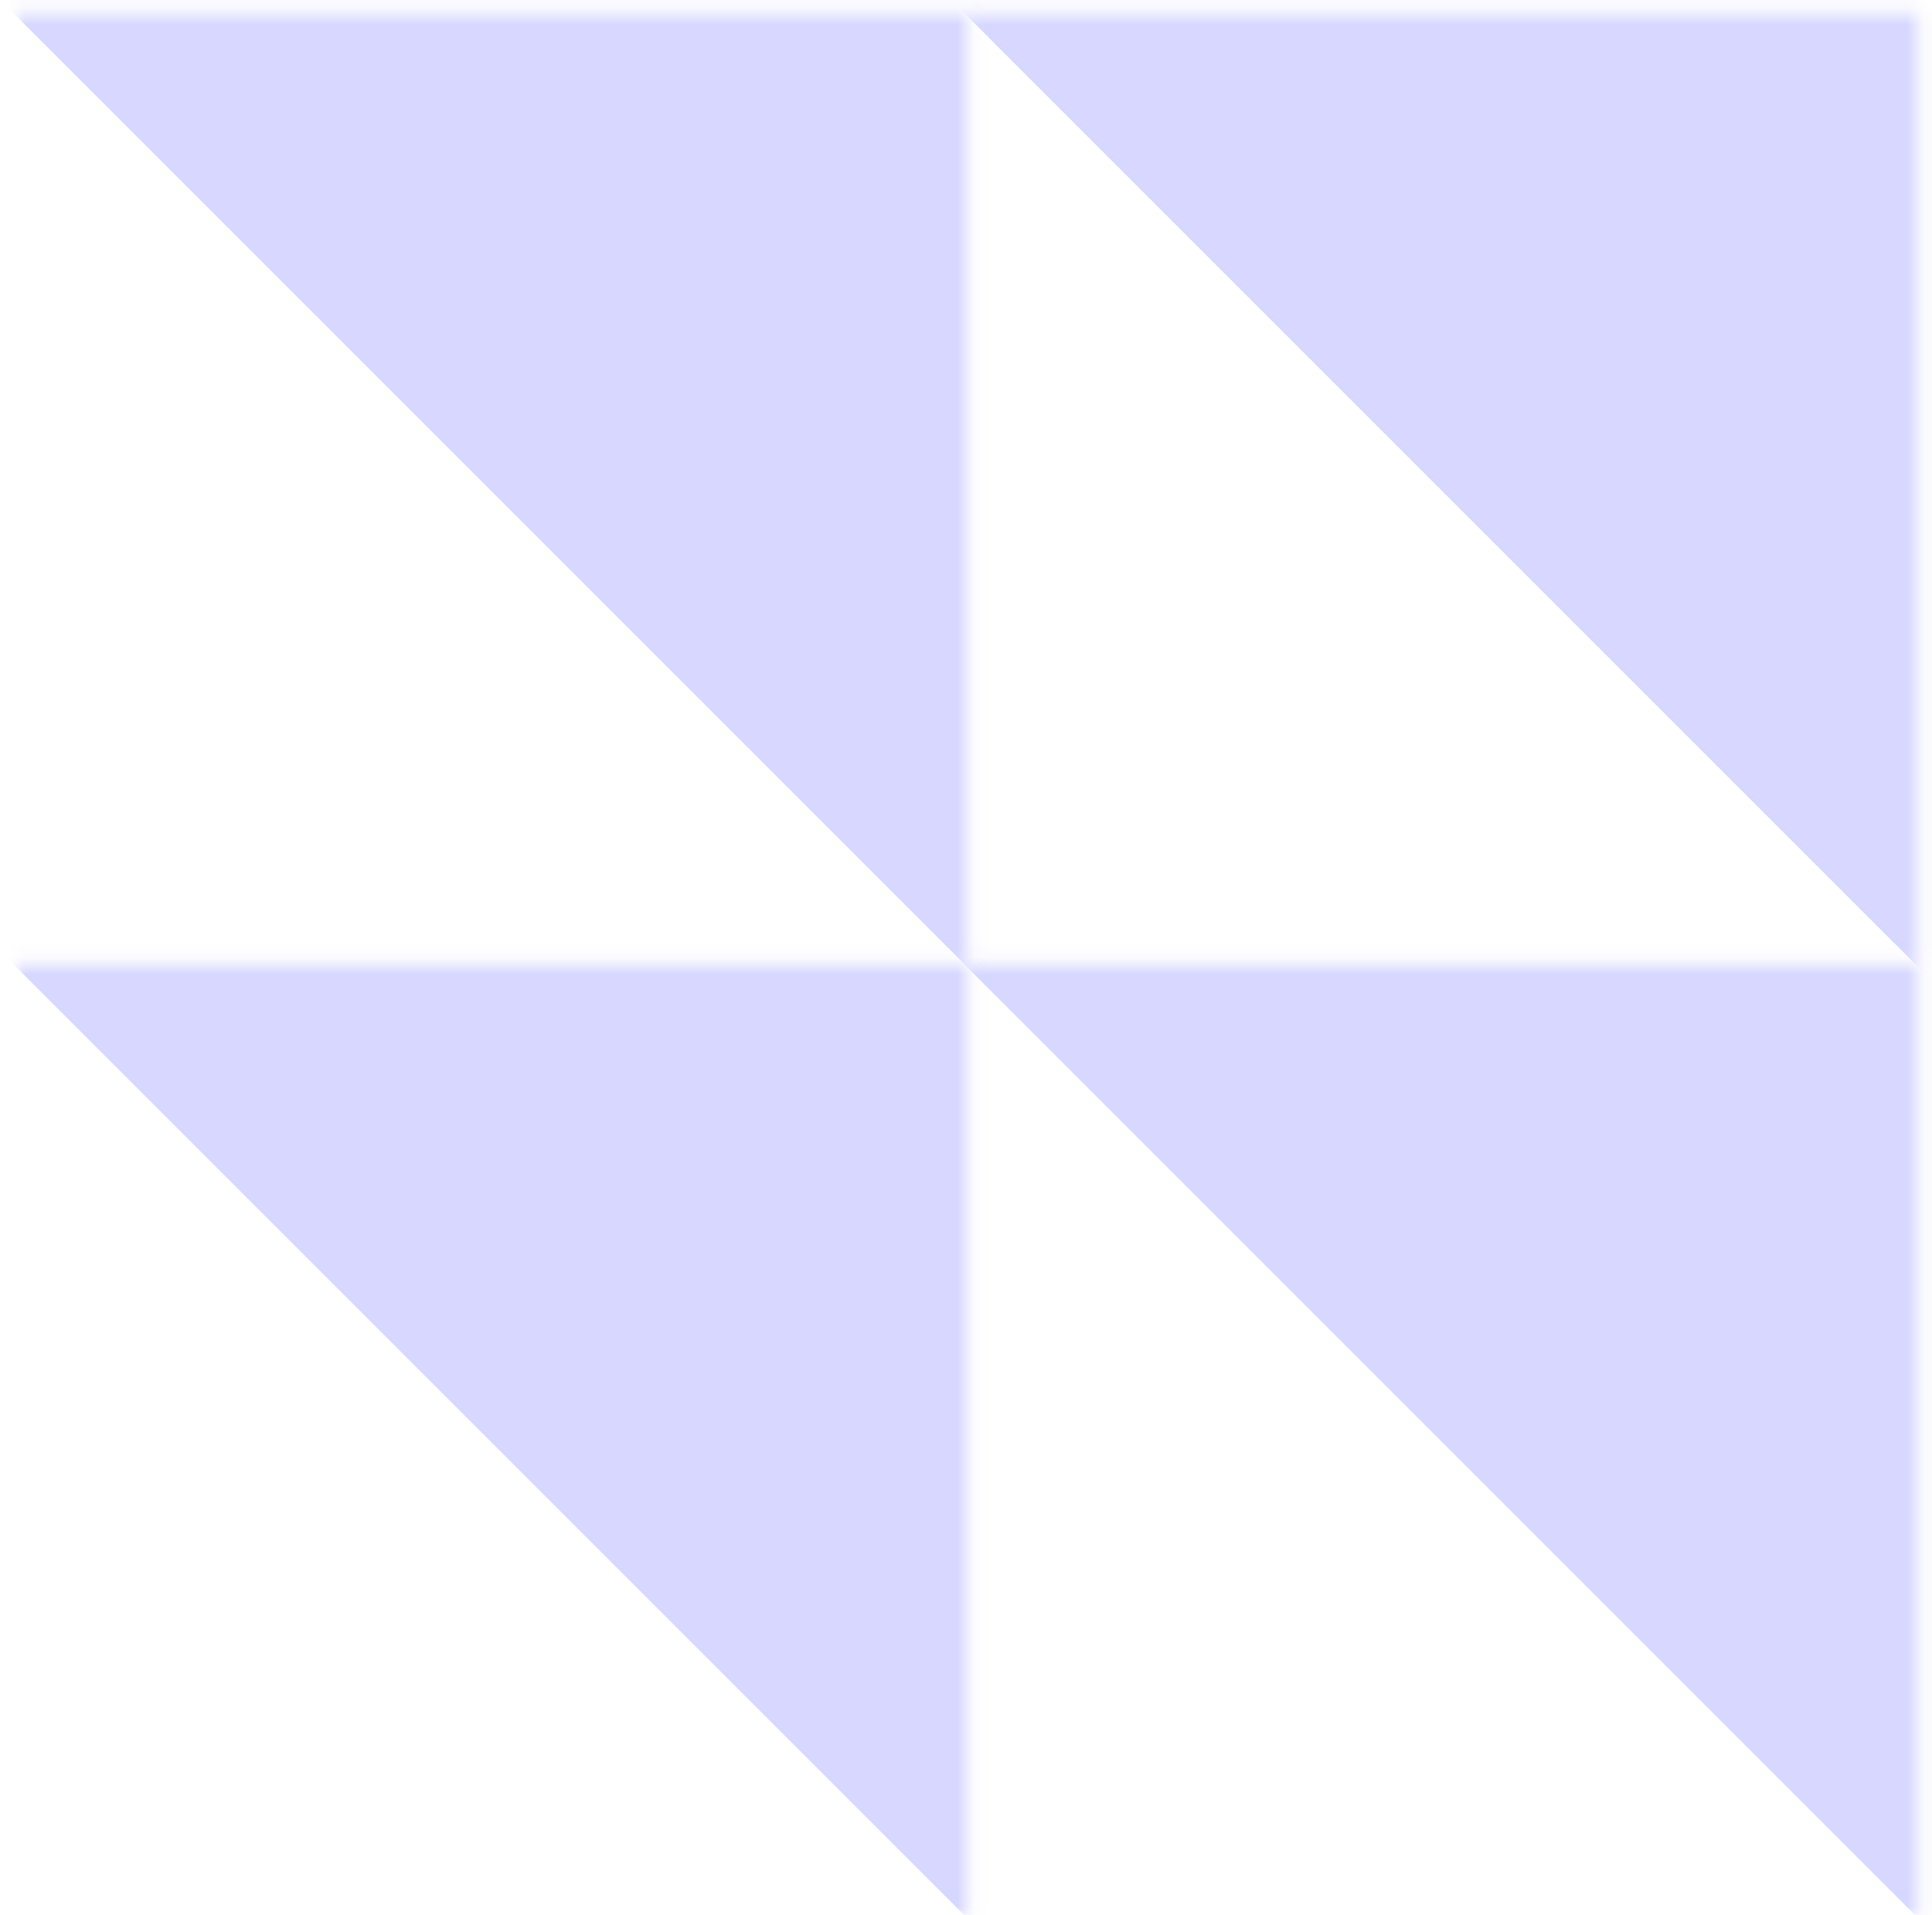
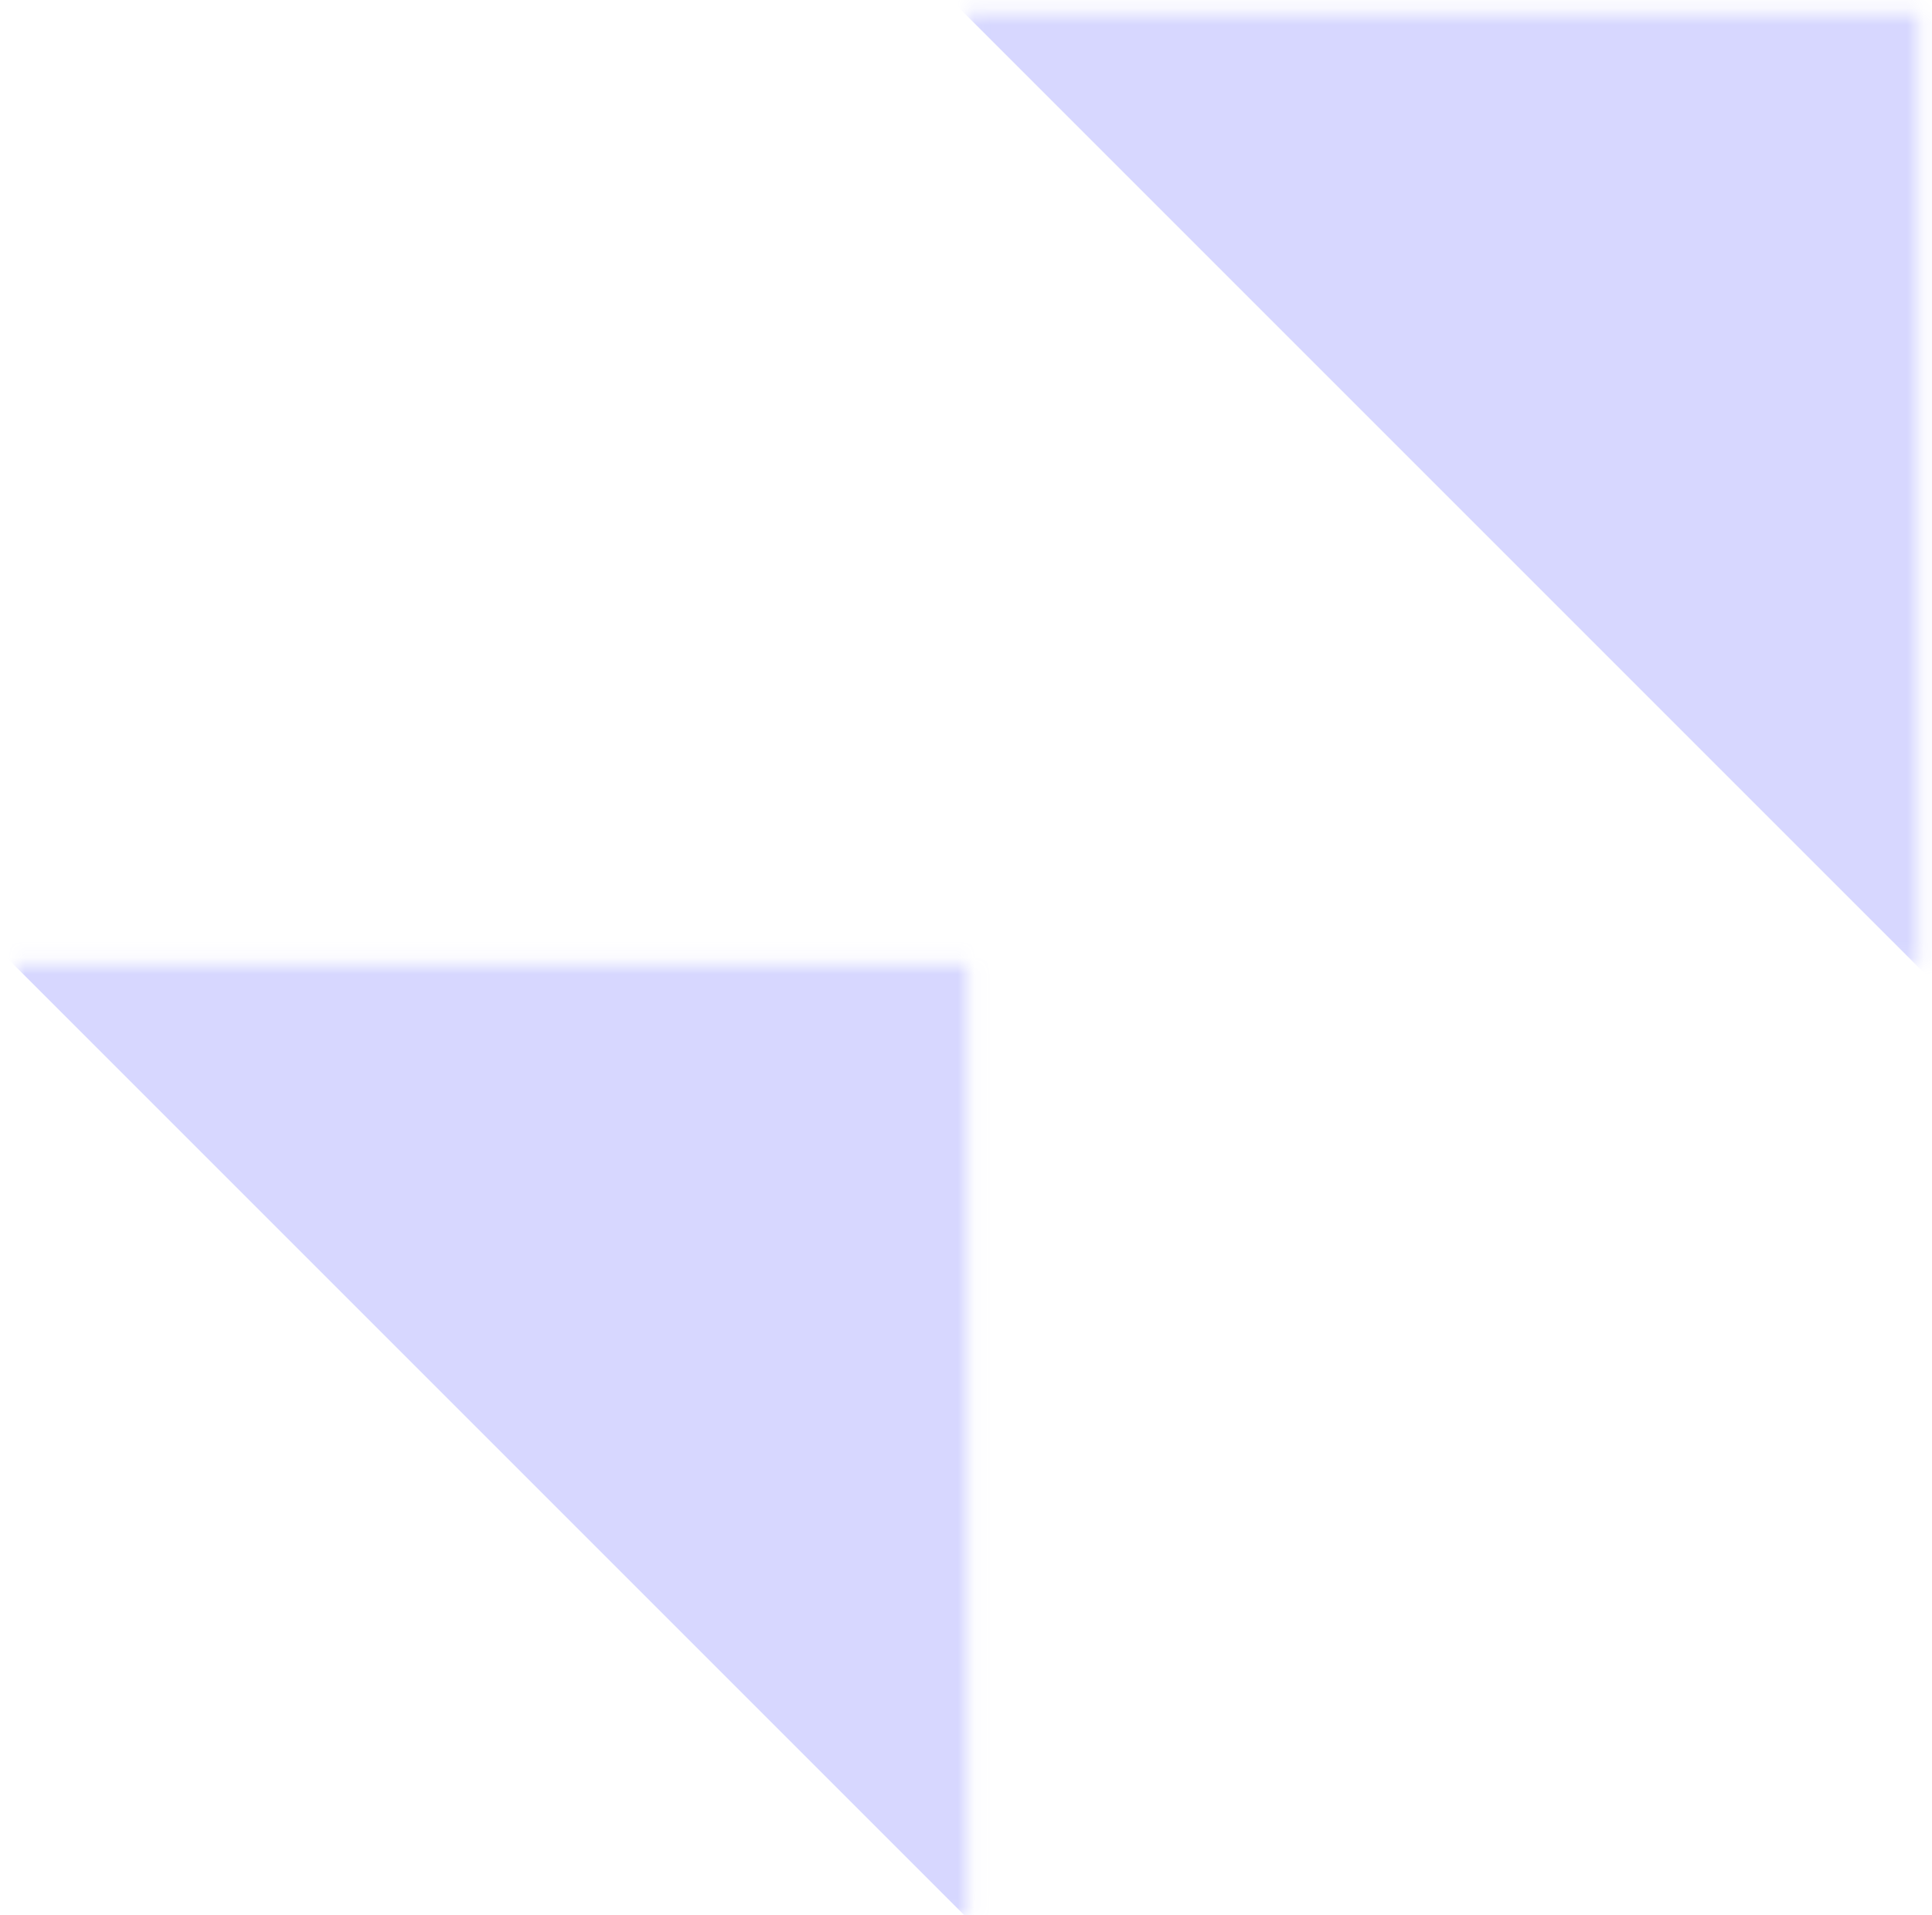
<svg xmlns="http://www.w3.org/2000/svg" width="116" height="115" viewBox="0 0 116 115" fill="none">
  <mask id="mask0_876_26248" style="mask-type:alpha" maskUnits="userSpaceOnUse" x="58" y="57" width="58" height="58">
    <rect x="58.066" y="57.891" width="57.092" height="57.092" fill="#A9ABFF" fill-opacity="0.69" />
  </mask>
  <g mask="url(#mask0_876_26248)">
-     <rect x="54.219" y="54.219" width="88.698" height="88.698" transform="rotate(-45 54.219 54.219)" fill="#A9ABFF" fill-opacity="0.69" />
-   </g>
+     </g>
  <mask id="mask1_876_26248" style="mask-type:alpha" maskUnits="userSpaceOnUse" x="58" y="0" width="58" height="58">
    <rect x="58.066" y="0.789" width="57.092" height="57.092" fill="#A9ABFF" fill-opacity="0.69" />
  </mask>
  <g mask="url(#mask1_876_26248)">
    <rect x="54.219" y="-2.891" width="88.698" height="88.698" transform="rotate(-45 54.219 -2.891)" fill="#A9ABFF" fill-opacity="0.69" />
  </g>
  <mask id="mask2_876_26248" style="mask-type:alpha" maskUnits="userSpaceOnUse" x="0" y="57" width="59" height="58">
    <rect x="0.973" y="57.891" width="57.092" height="57.092" fill="#A9ABFF" fill-opacity="0.69" />
  </mask>
  <g mask="url(#mask2_876_26248)">
    <rect x="-2.875" y="54.219" width="88.698" height="88.698" transform="rotate(-45 -2.875 54.219)" fill="#A9ABFF" fill-opacity="0.69" />
  </g>
  <mask id="mask3_876_26248" style="mask-type:alpha" maskUnits="userSpaceOnUse" x="0" y="0" width="59" height="58">
    <rect x="0.973" y="0.789" width="57.092" height="57.092" fill="#A9ABFF" fill-opacity="0.69" />
  </mask>
  <g mask="url(#mask3_876_26248)">
-     <rect x="-2.875" y="-2.891" width="88.698" height="88.698" transform="rotate(-45 -2.875 -2.891)" fill="#A9ABFF" fill-opacity="0.69" />
-   </g>
+     </g>
</svg>